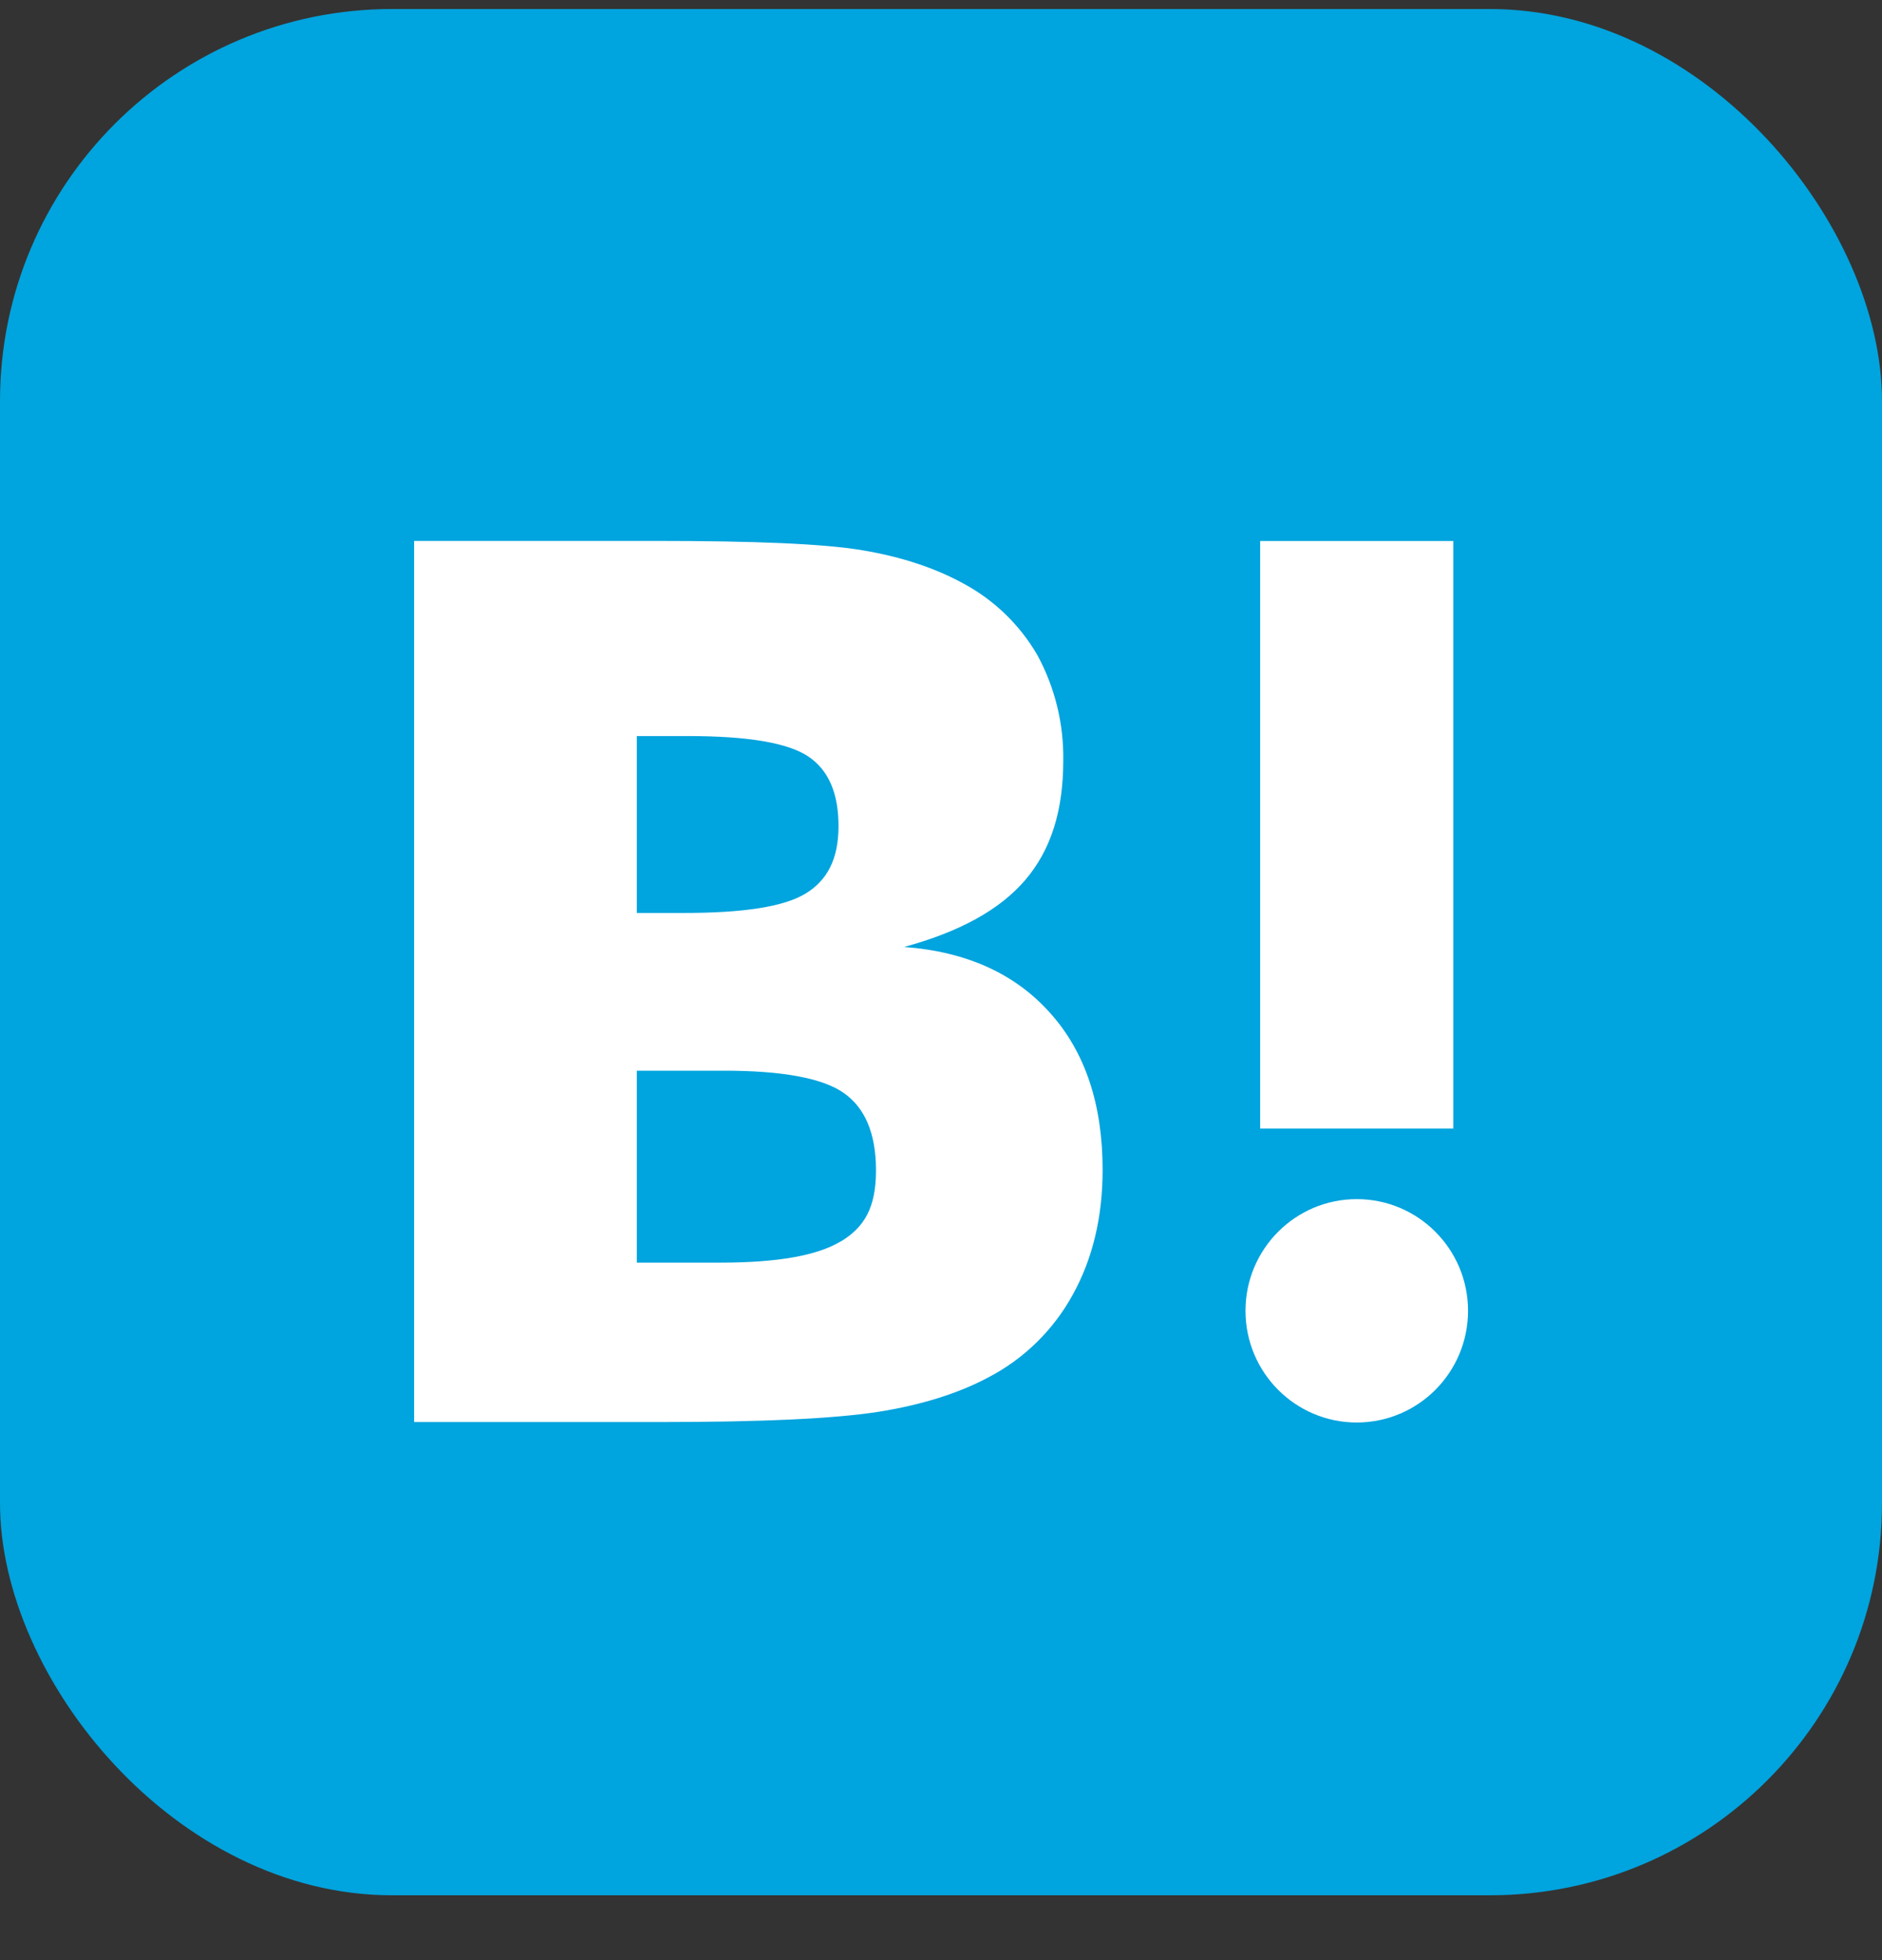
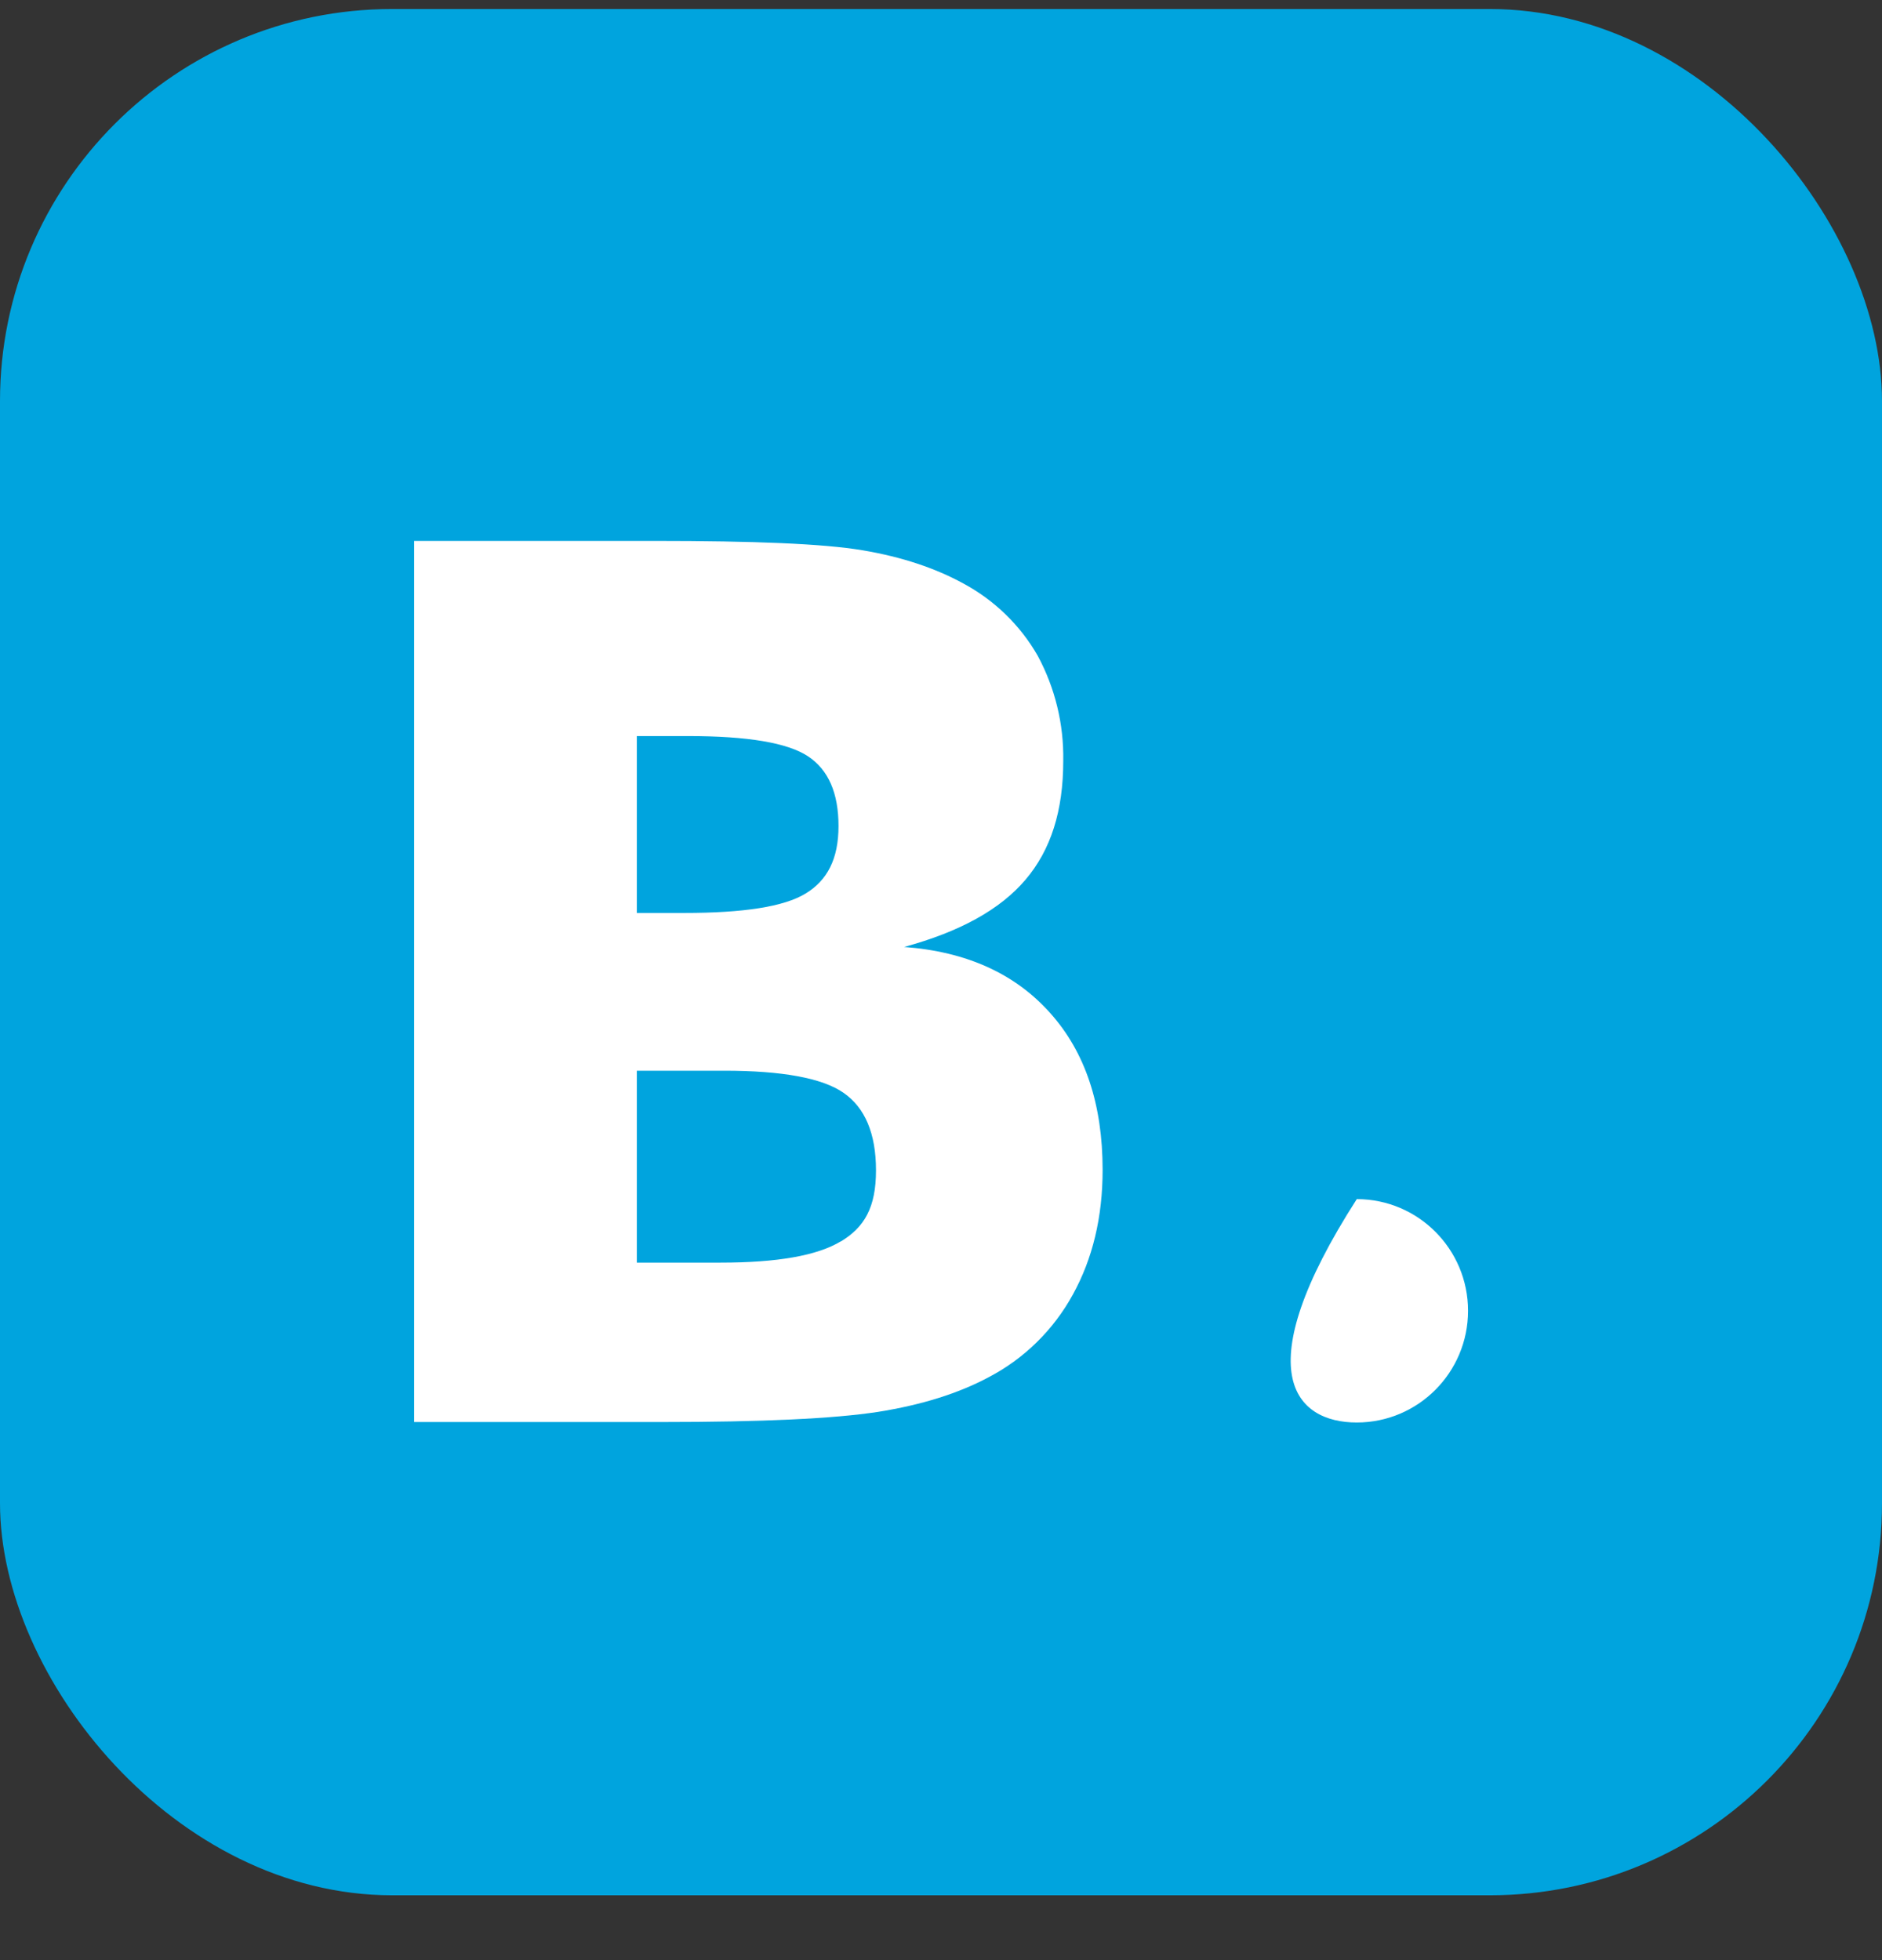
<svg xmlns="http://www.w3.org/2000/svg" width="24" height="25" viewBox="0 0 24 25" fill="none">
  <rect x="0" y="0" width="24" height="25" fill="#333333" stroke="none" />
  <rect y="0.115" width="24" height="24.058" rx="5" fill="#00A4DE" />
  <path fill-rule="evenodd" clip-rule="evenodd" d="M13.391 12.919C12.944 12.418 12.324 12.137 11.529 12.078C12.238 11.885 12.751 11.603 13.076 11.222C13.401 10.841 13.559 10.342 13.559 9.704C13.567 9.236 13.455 8.775 13.233 8.363C13.01 7.974 12.682 7.656 12.287 7.443C11.928 7.246 11.499 7.102 10.997 7.018C10.494 6.934 9.612 6.899 8.351 6.899H5.281V18.137H8.444C9.716 18.137 10.632 18.094 11.194 18.008C11.755 17.919 12.223 17.771 12.603 17.568C13.059 17.331 13.435 16.962 13.682 16.51C13.933 16.055 14.061 15.525 14.061 14.922C14.061 14.086 13.839 13.418 13.391 12.919ZM8.121 9.388H8.776C9.535 9.388 10.044 9.474 10.304 9.646C10.565 9.819 10.693 10.116 10.693 10.536C10.693 10.956 10.55 11.228 10.274 11.396C9.998 11.565 9.481 11.644 8.727 11.644H8.121V9.388ZM9.19 16.104C9.91 16.104 10.422 16.015 10.723 15.832L10.718 15.837C11.023 15.654 11.171 15.402 11.171 14.927C11.171 14.452 11.028 14.126 10.757 13.938C10.486 13.75 9.974 13.656 9.235 13.656H8.121V16.104H9.19Z" fill="white" />
-   <path d="M17.302 15.294C16.518 15.294 15.883 15.932 15.883 16.718C15.883 17.505 16.518 18.143 17.302 18.143C18.085 18.143 18.721 17.505 18.721 16.718C18.721 15.932 18.085 15.294 17.302 15.294Z" fill="white" />
-   <rect x="16.07" y="6.9" width="2.463" height="7.494" fill="white" />
+   <path d="M17.302 15.294C15.883 17.505 16.518 18.143 17.302 18.143C18.085 18.143 18.721 17.505 18.721 16.718C18.721 15.932 18.085 15.294 17.302 15.294Z" fill="white" />
</svg>